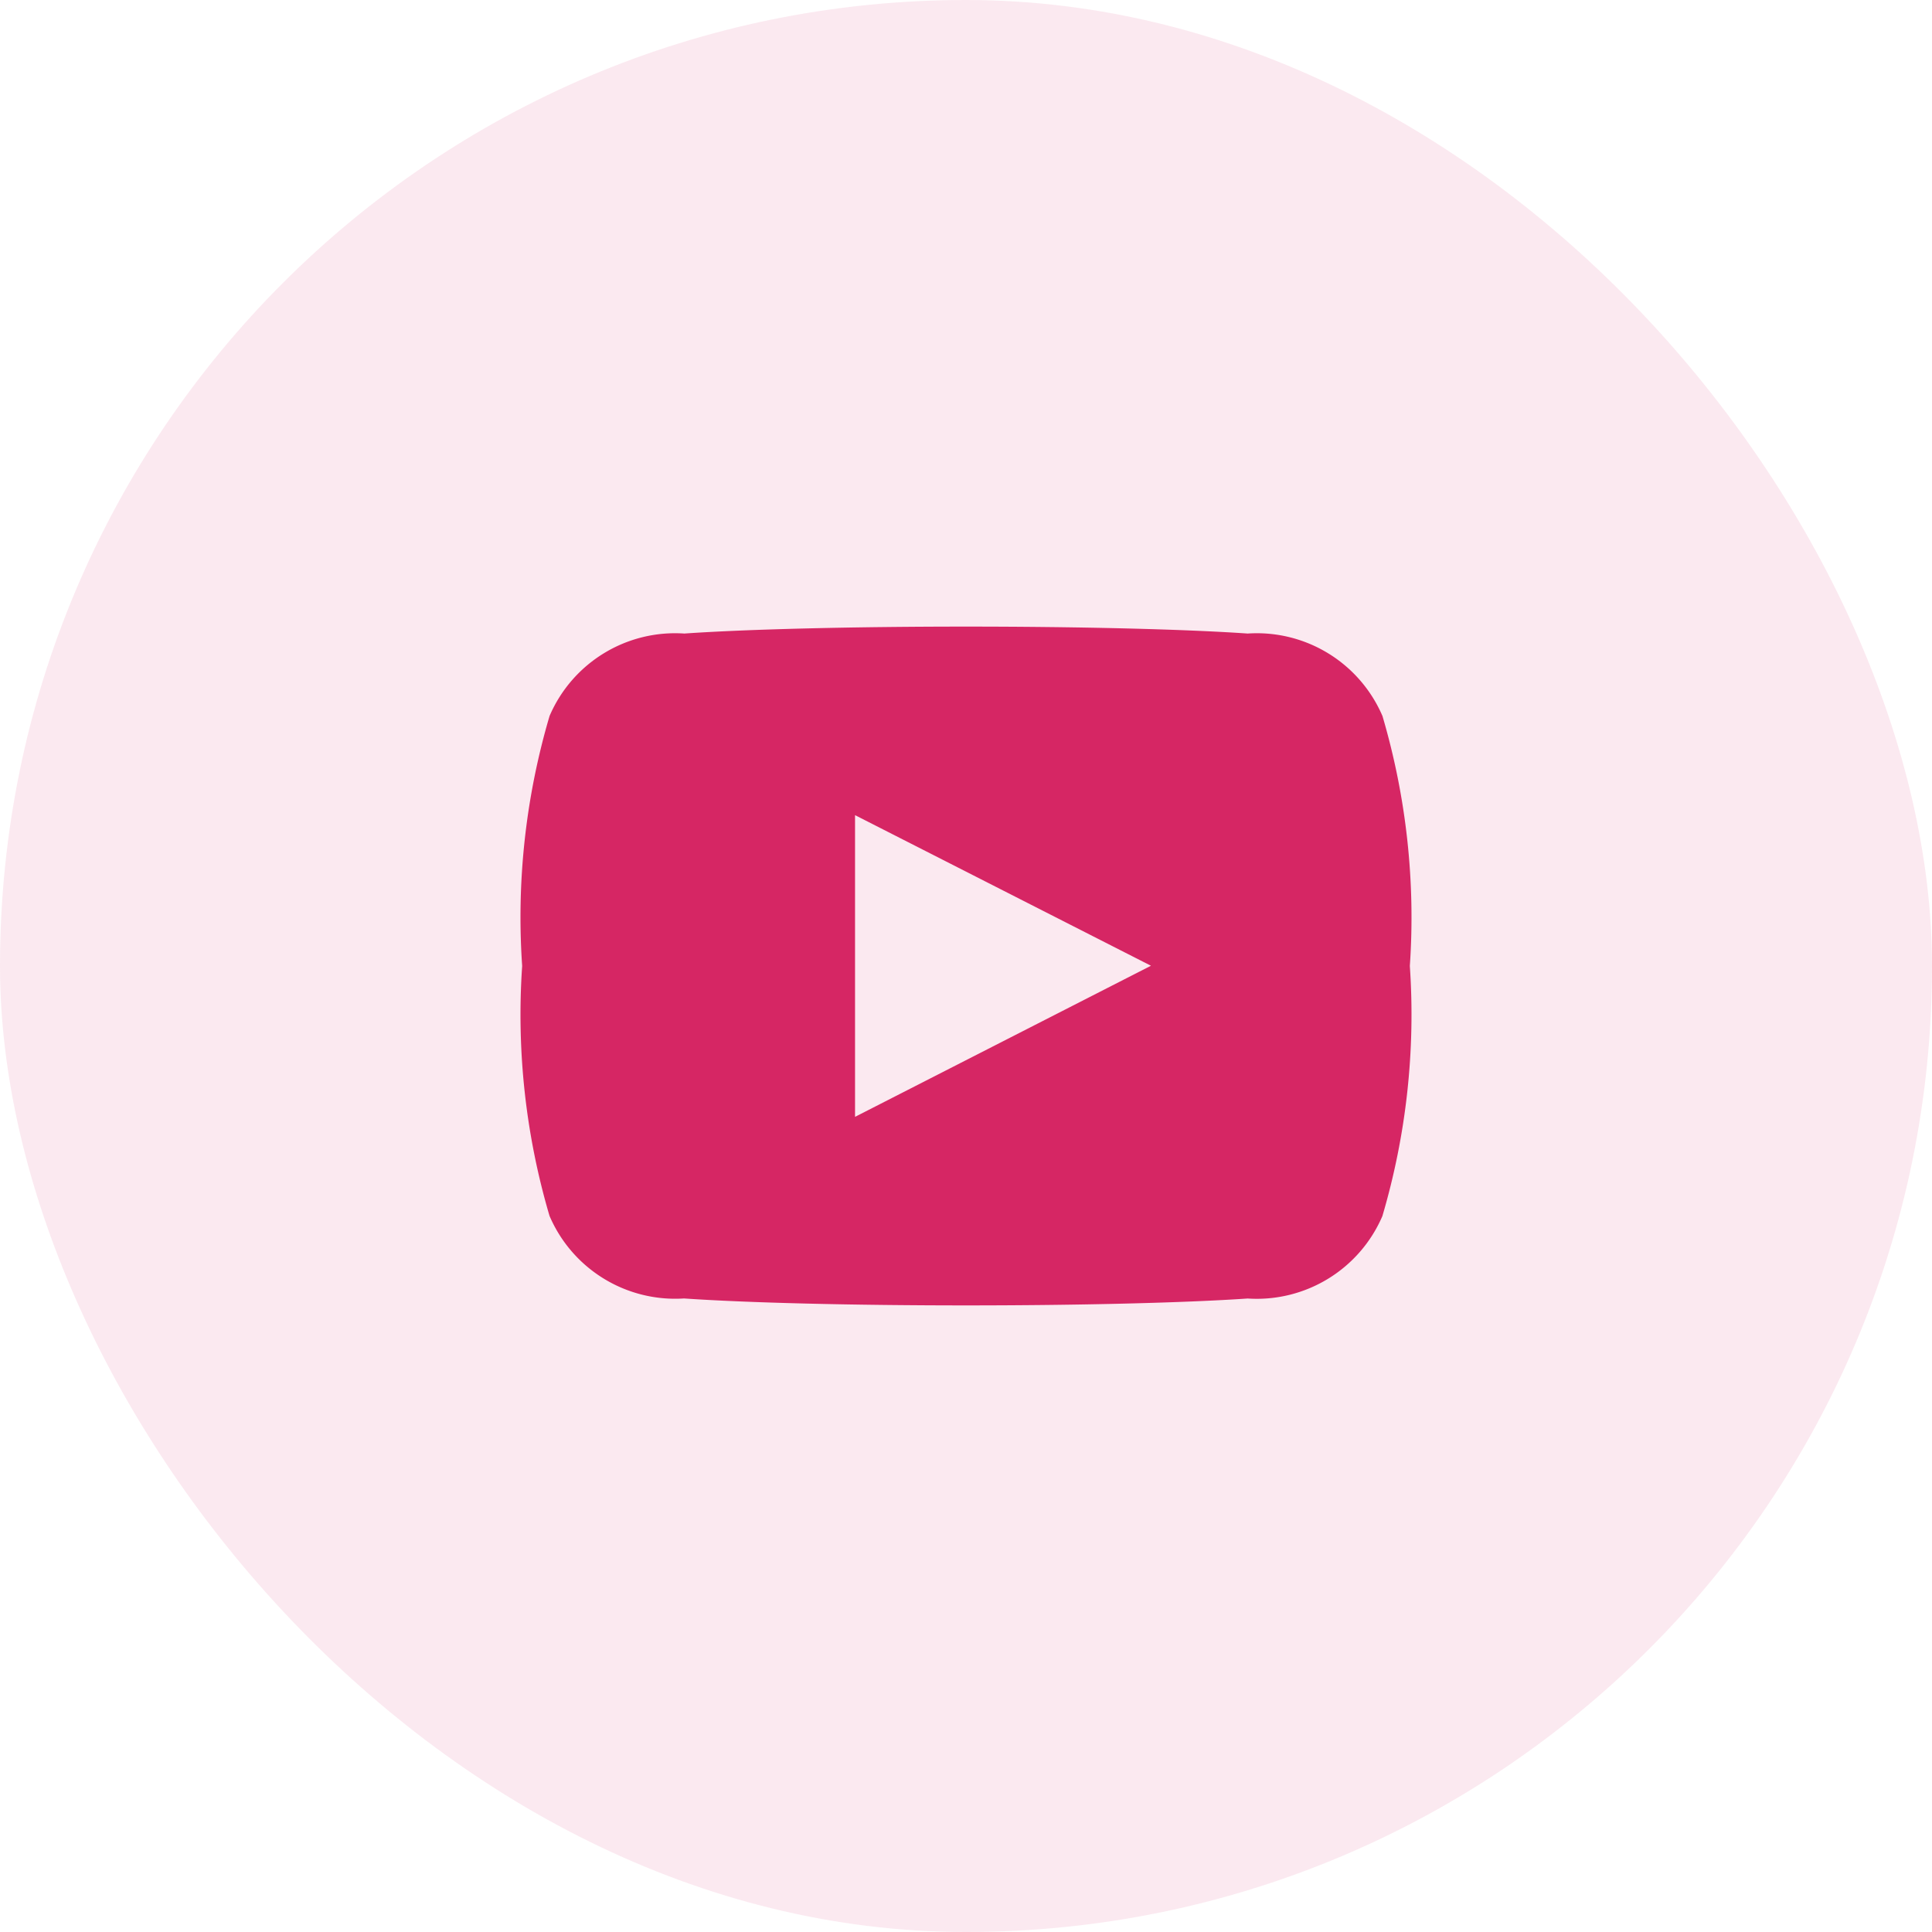
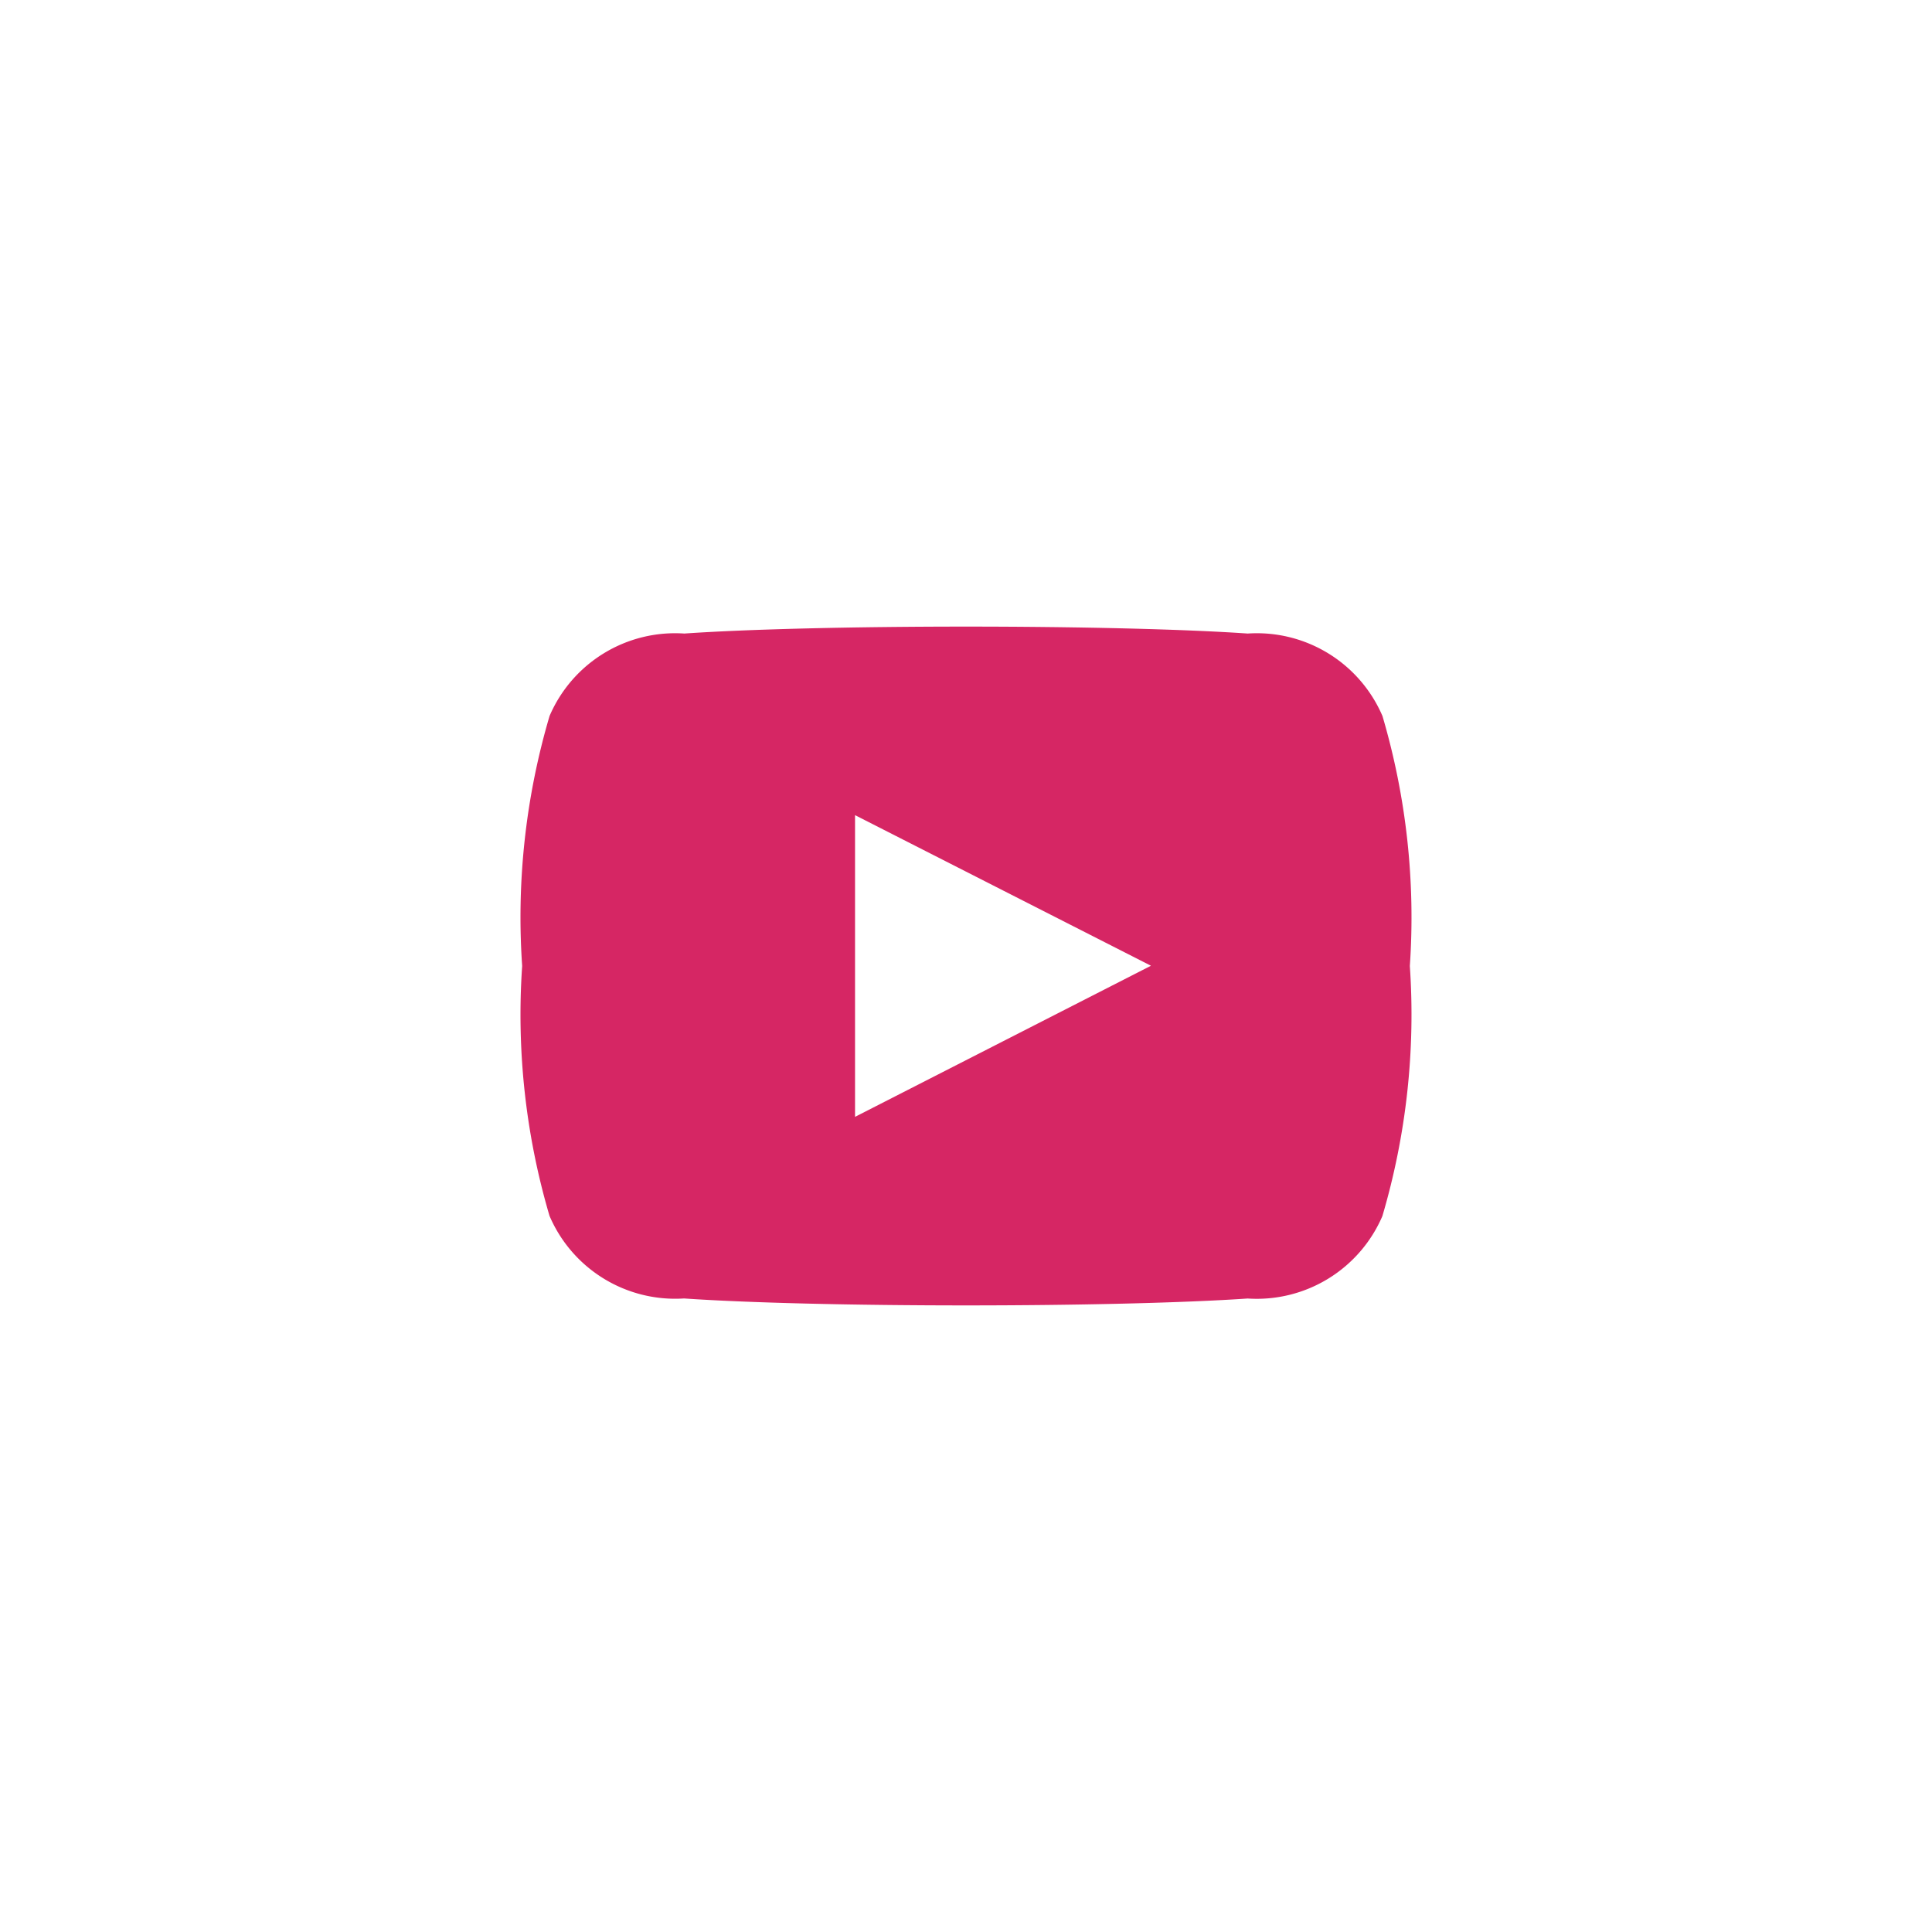
<svg xmlns="http://www.w3.org/2000/svg" width="37" height="37" viewBox="0 0 37 37">
  <g id="Group_3904" data-name="Group 3904" transform="translate(-668 -12651.85)">
-     <rect id="Rectangle_1321" data-name="Rectangle 1321" width="37" height="37" rx="18.5" transform="translate(668 12651.85)" fill="#d62664" opacity="0.1" />
    <path id="_Icon_Color" data-name="🔹 Icon Color" d="M8.5,13c-2.181,0-4.2-.05-5.4-.133A2.618,2.618,0,0,1,.524,11.286,13.636,13.636,0,0,1,0,6.5,13.626,13.626,0,0,1,.525,1.711,2.617,2.617,0,0,1,3.106.133C4.305.05,6.323,0,8.5,0S12.7.05,13.894.133a2.618,2.618,0,0,1,2.582,1.58A13.643,13.643,0,0,1,17,6.5a13.63,13.63,0,0,1-.526,4.79,2.618,2.618,0,0,1-2.58,1.578C12.7,12.95,10.682,13,8.5,13ZM6.375,3.611V9.389l5.667-2.894Z" transform="translate(678 12663.85)" fill="#d62664" />
  </g>
</svg>